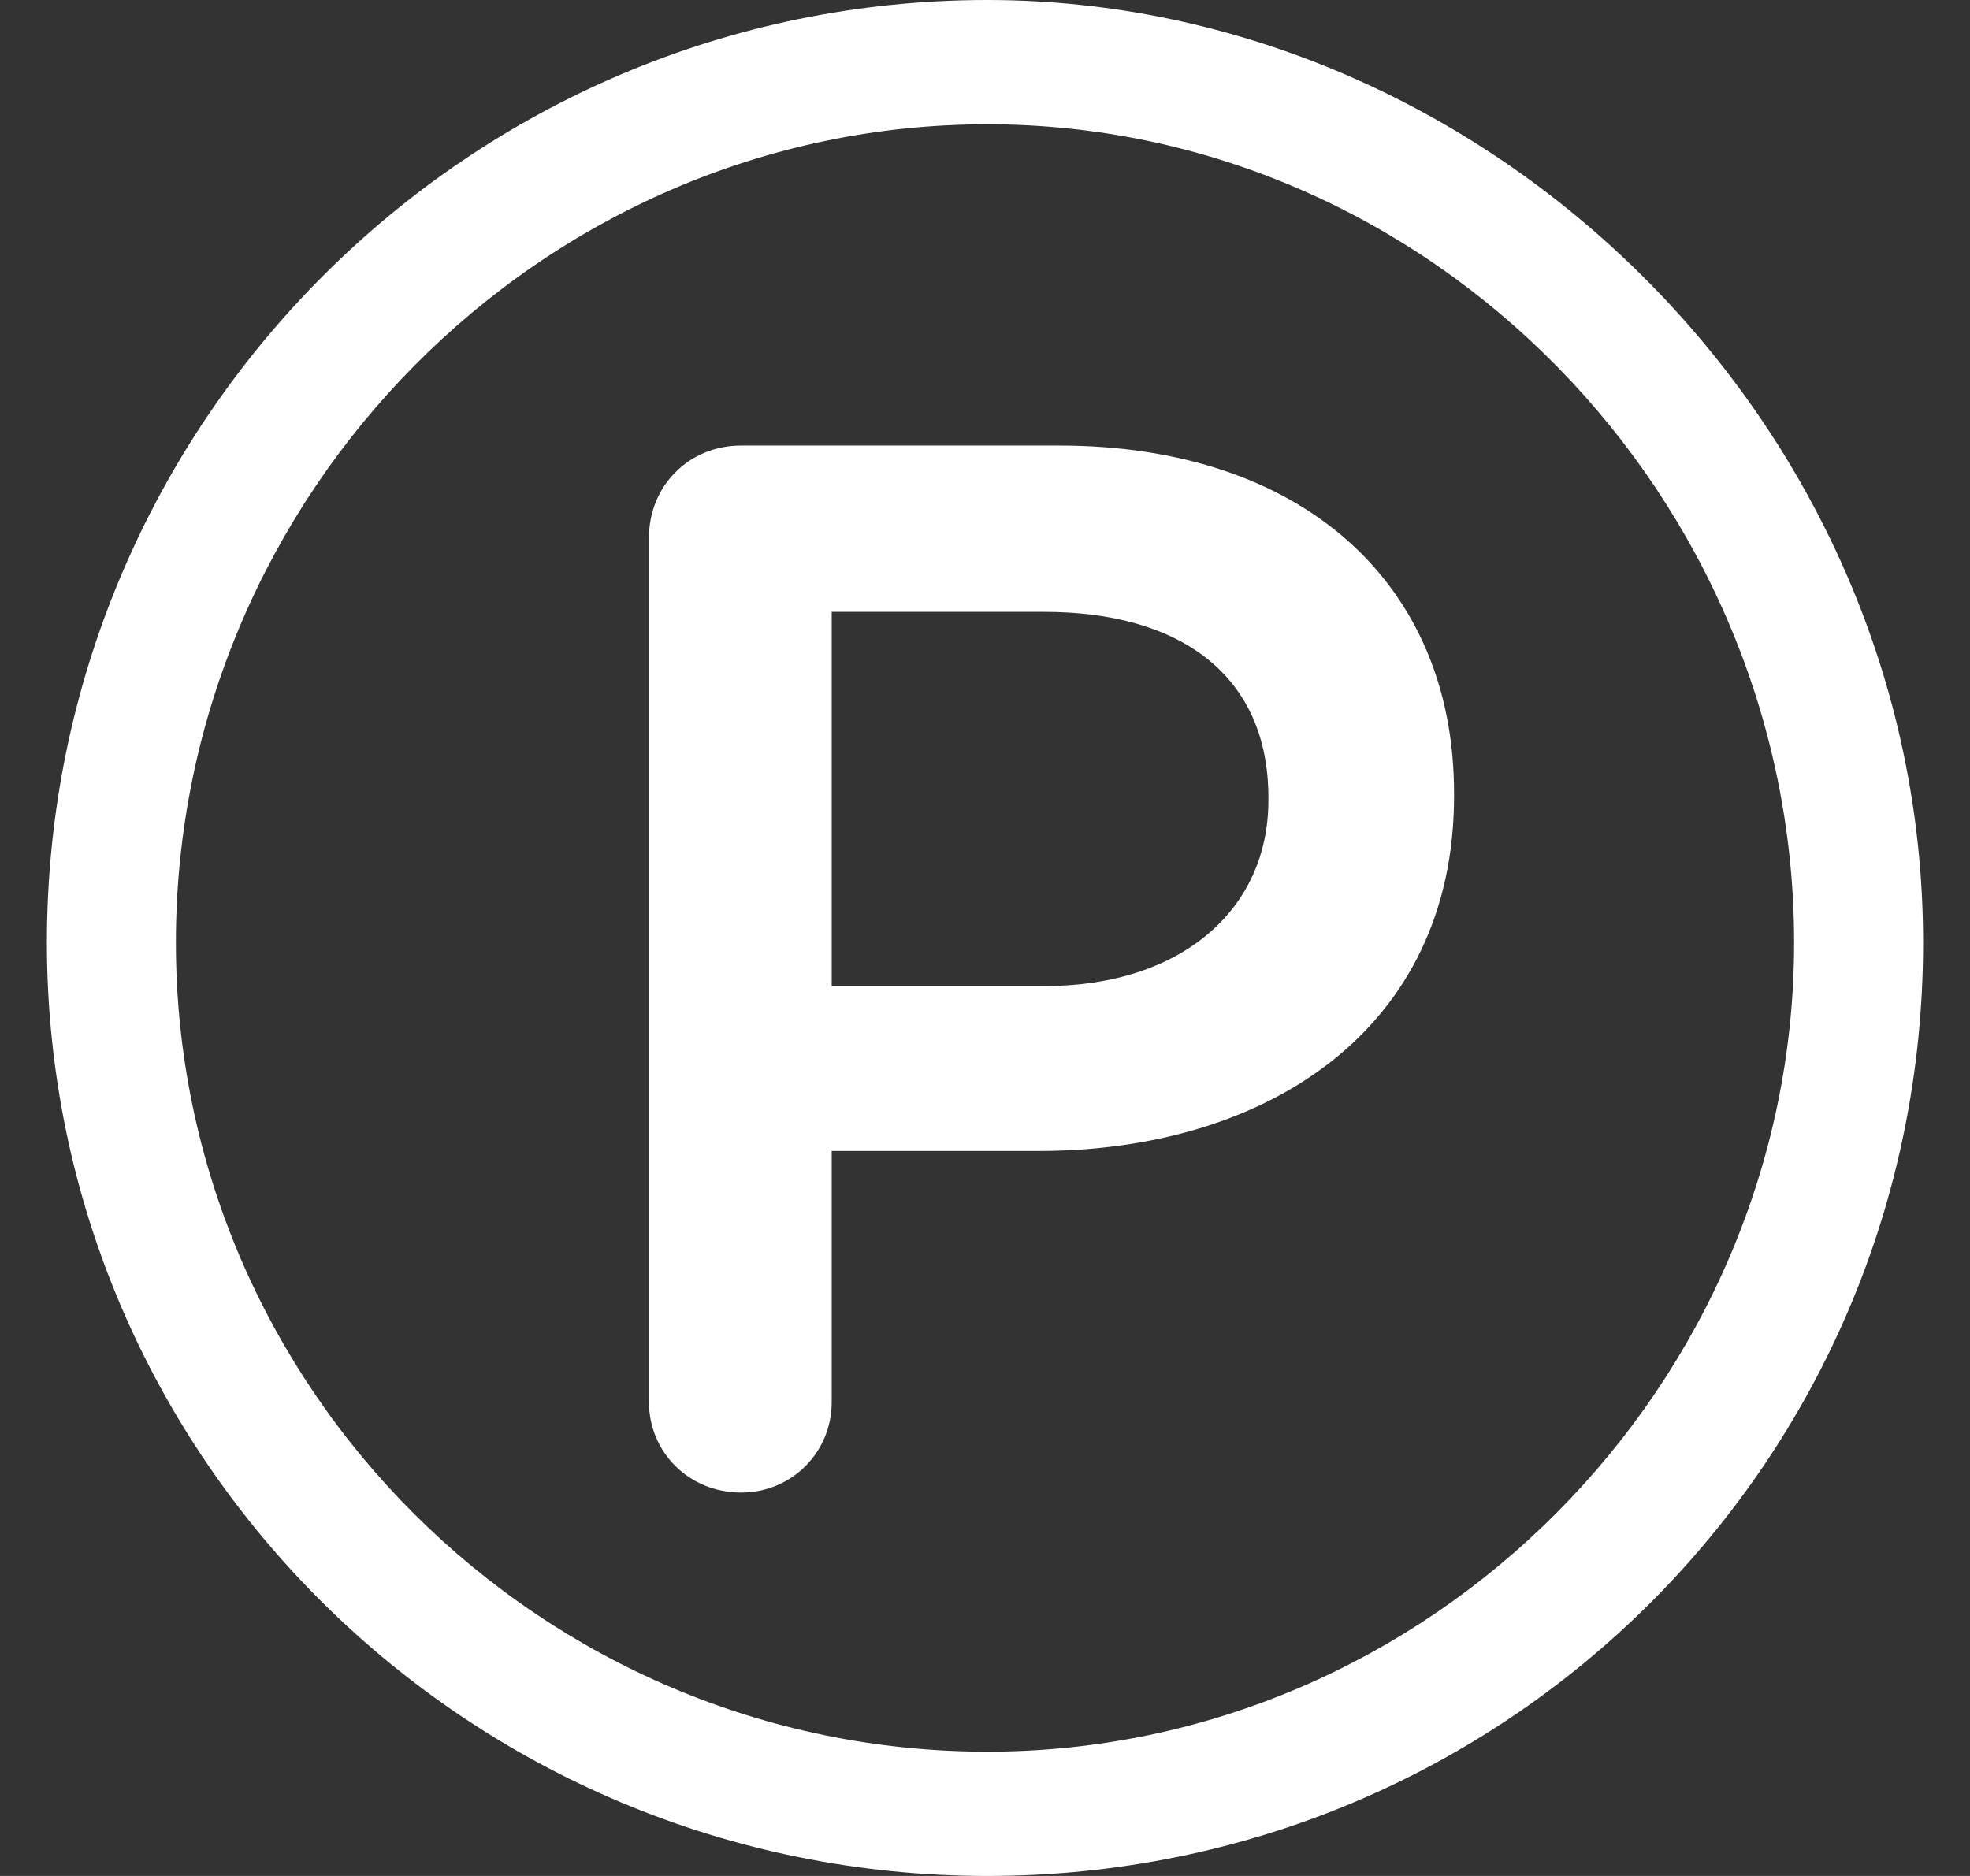
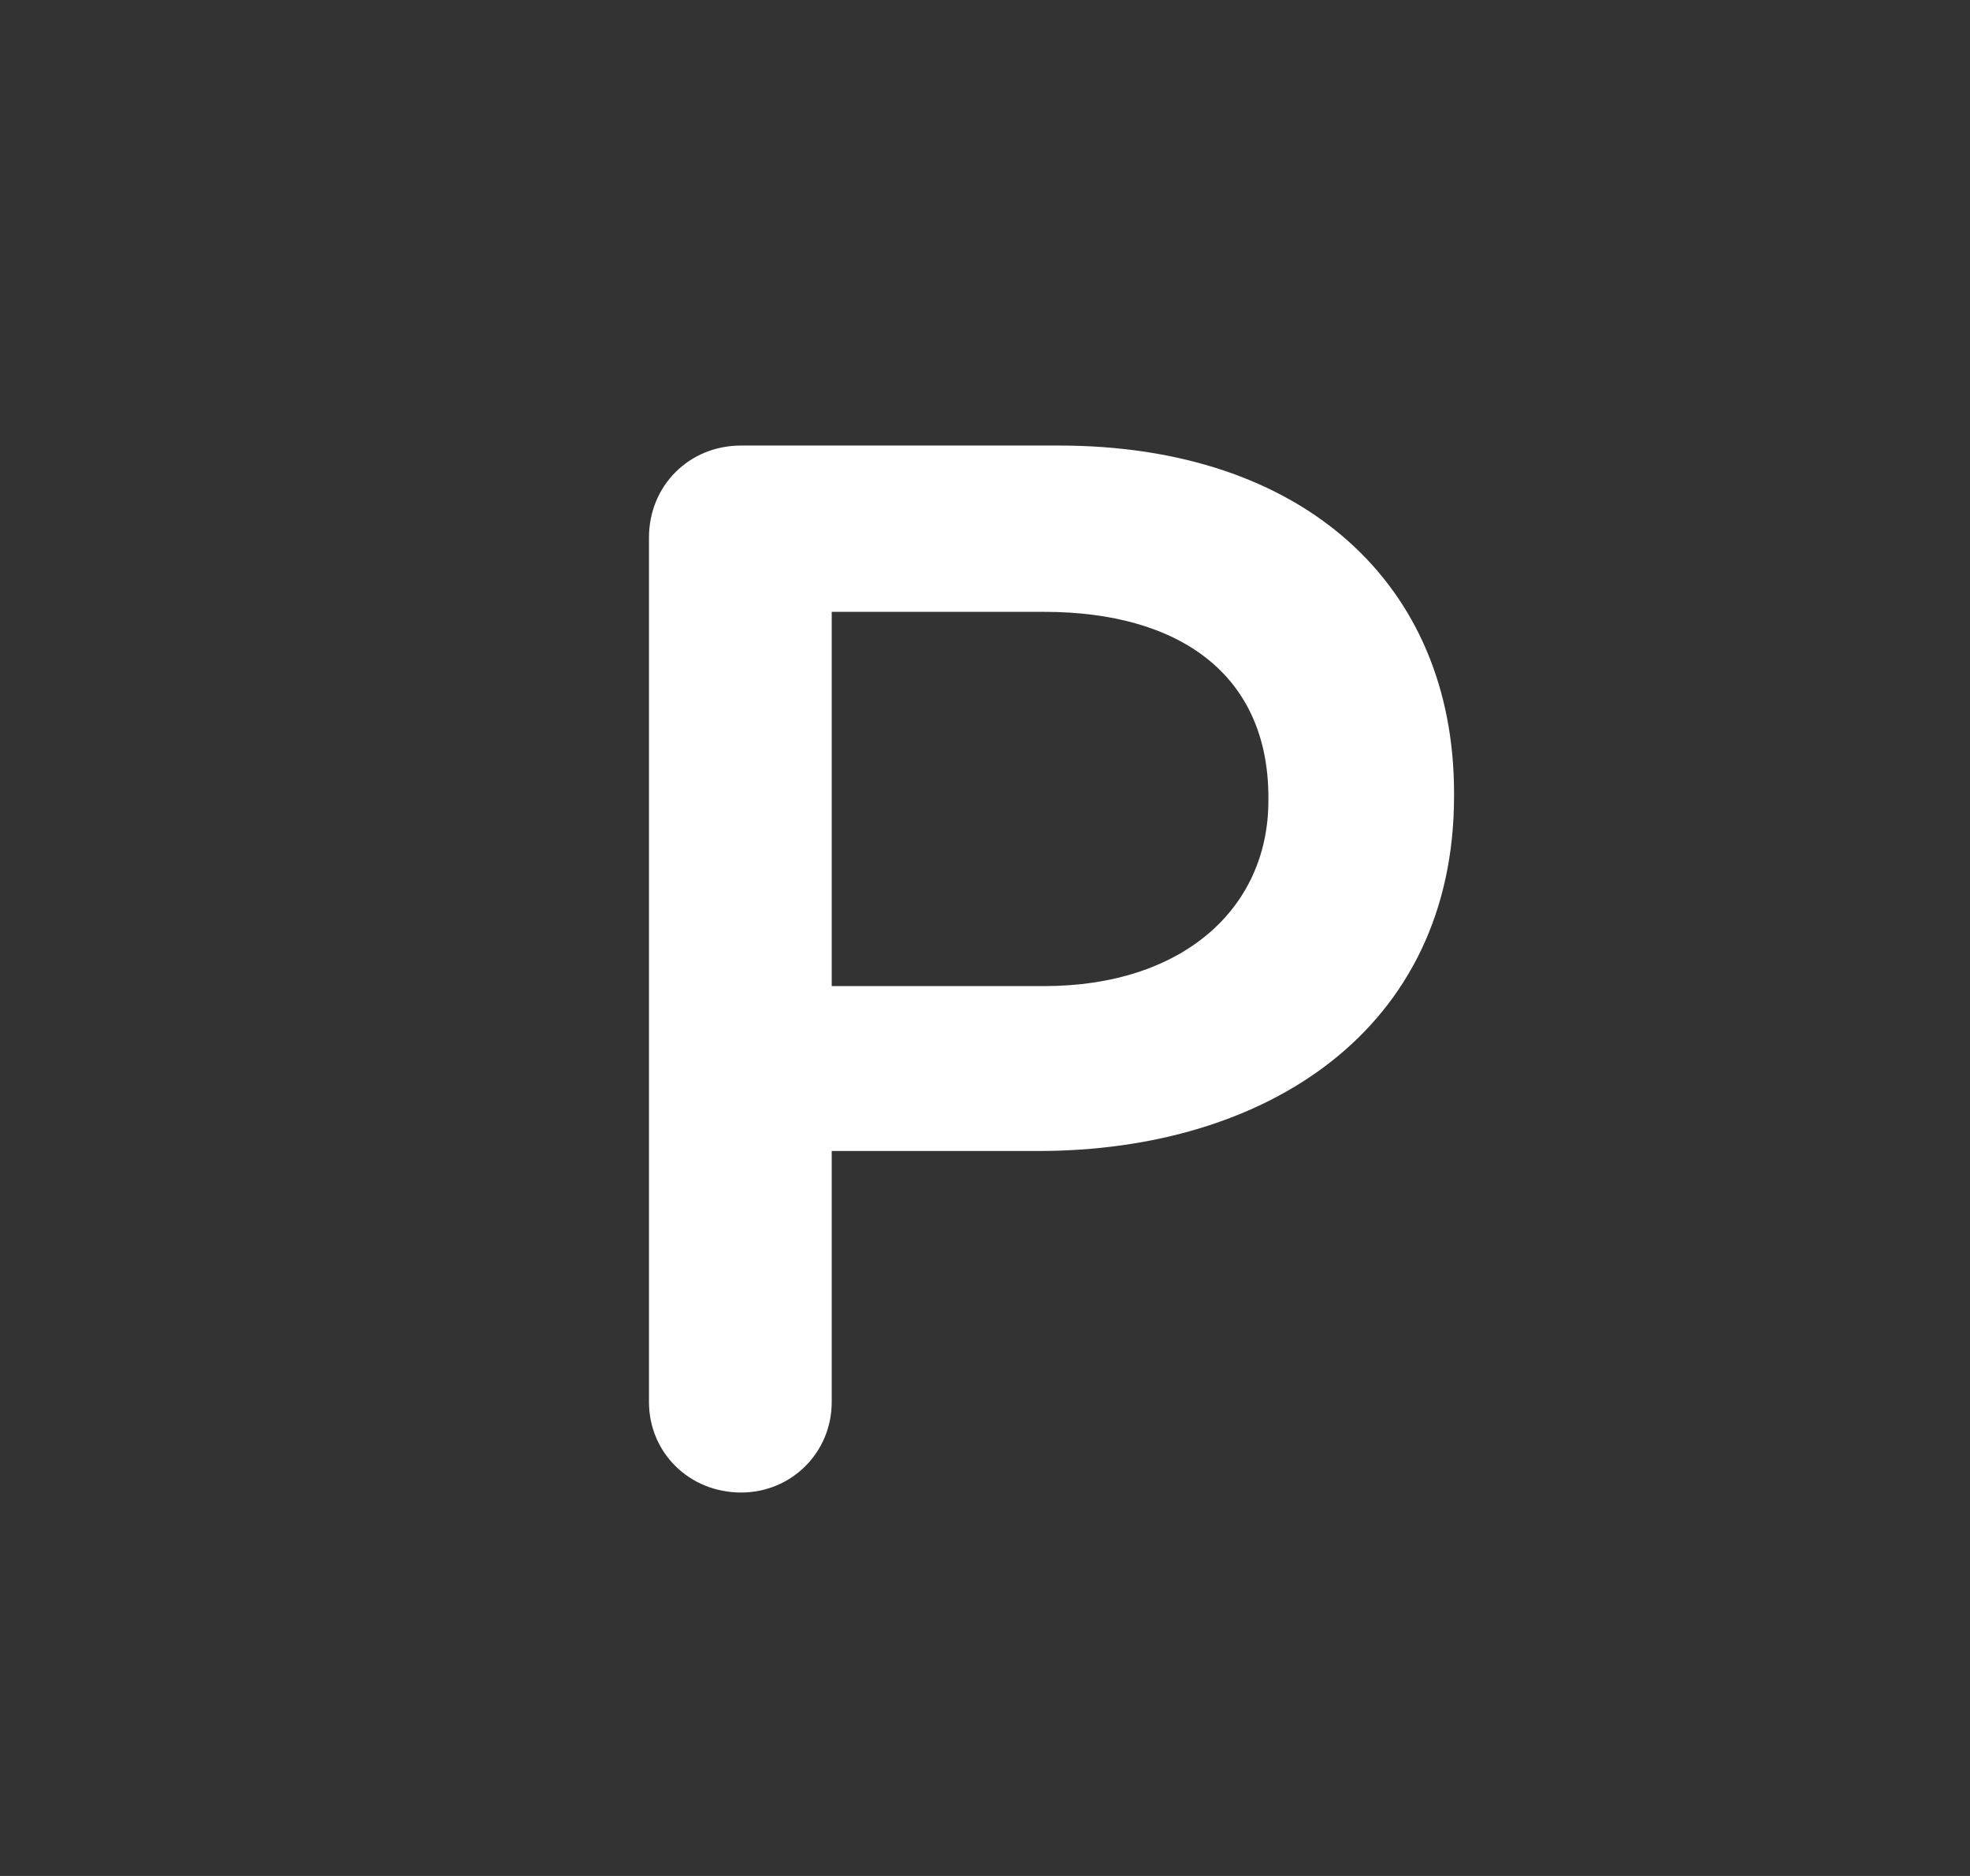
<svg xmlns="http://www.w3.org/2000/svg" width="21" height="20" viewBox="0 0 21 20" fill="none">
  <rect x="0" y="0" width="21" height="20" fill="#333333" stroke="none" />
-   <path d="M10.525 0C5 0 0.5 4.5 0.5 10.05C0.5 15.55 5 20 10.525 20C16.05 20 20.5 15.575 20.5 10.05C20.5 4.5 15.85 0 10.525 0ZM10.525 18.675C5.775 18.675 1.875 14.8 1.875 10.05C1.875 5.275 5.775 1.325 10.525 1.325C15.25 1.325 19.125 5.3 19.125 10.05C19.125 14.75 15.25 18.675 10.525 18.675Z" fill="white" />
  <path d="M6.918 14.947C6.918 15.485 7.346 15.912 7.9 15.912C8.438 15.912 8.866 15.485 8.866 14.947V12.271H11.067C13.505 12.271 15.5 10.973 15.5 8.487V8.455C15.5 6.223 13.885 4.75 11.288 4.75H7.9C7.346 4.75 6.918 5.178 6.918 5.732V14.947ZM8.866 10.513V6.523H11.13C12.587 6.523 13.521 7.204 13.521 8.502V8.534C13.521 9.69 12.602 10.513 11.13 10.513H8.866Z" fill="white" />
</svg>